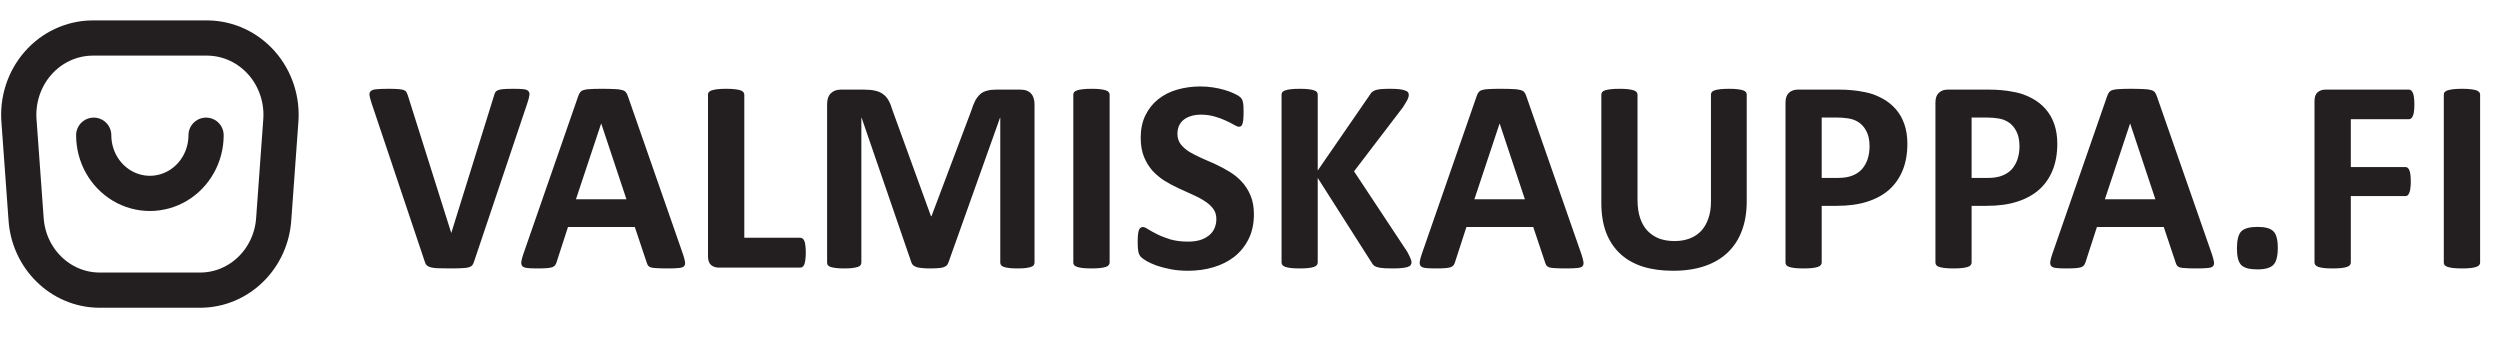
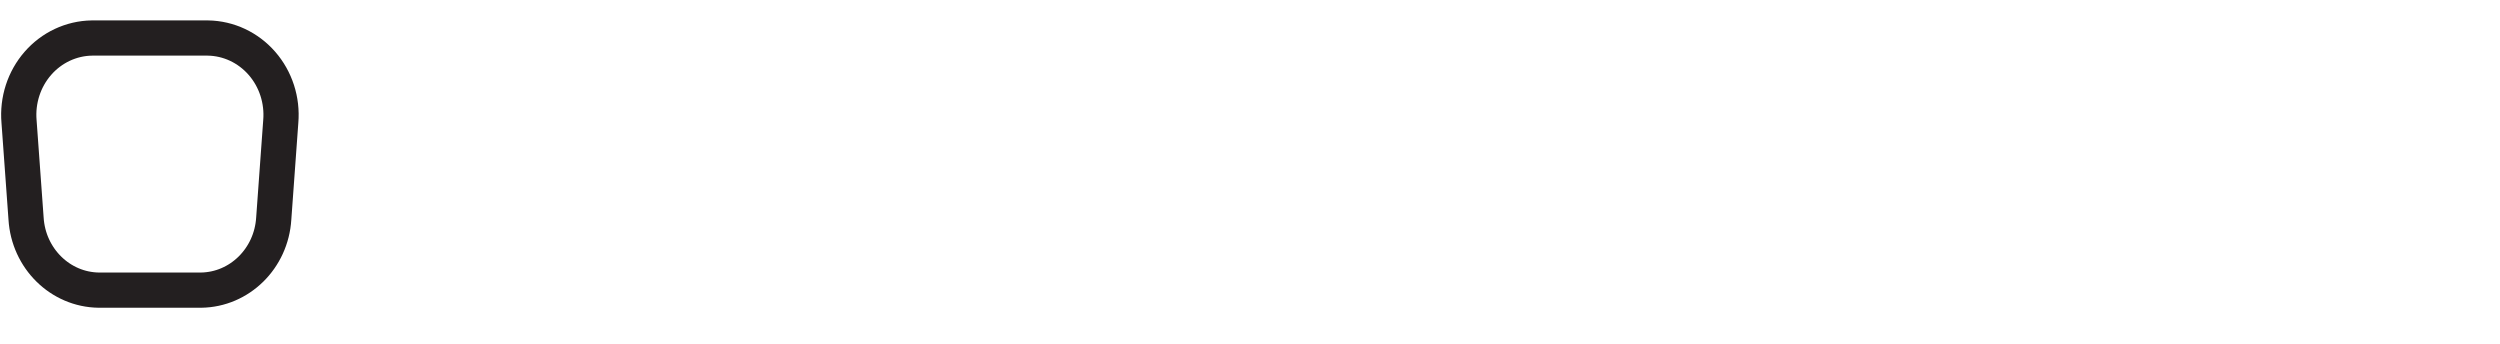
<svg xmlns="http://www.w3.org/2000/svg" width="1775" height="244" viewBox="0 0 1775 244" fill="none">
  <path fill-rule="evenodd" clip-rule="evenodd" d="M13.516 86.304L18.502 155.15C20.226 183.494 42.76 205.667 70.181 206H142.667C170.093 205.674 192.635 183.499 194.359 155.15L199.345 86.304C200.629 71.203 195.785 56.23 185.975 44.979C176.166 33.727 162.276 27.213 147.64 27H65.209C50.575 27.217 36.688 33.733 26.881 44.984C17.075 56.235 12.232 71.206 13.516 86.304Z" stroke="#231F20" stroke-width="25" stroke-linecap="round" stroke-linejoin="round" />
-   <path d="M146.312 96C146.312 110.758 138.71 124.395 126.369 131.774C114.028 139.152 98.824 139.152 86.483 131.774C74.142 124.395 66.54 110.758 66.54 96" stroke="#231F20" stroke-width="25" stroke-linecap="round" stroke-linejoin="round" />
-   <path d="M336.66 185.508C336.334 186.615 335.911 187.526 335.39 188.242C334.87 188.893 334.023 189.414 332.851 189.805C331.679 190.13 330.084 190.326 328.066 190.391C326.048 190.521 323.411 190.586 320.156 190.586C317.552 190.586 315.306 190.553 313.418 190.488C311.595 190.488 310.032 190.423 308.73 190.293C307.428 190.163 306.354 189.967 305.508 189.707C304.726 189.447 304.043 189.121 303.457 188.73C302.936 188.34 302.513 187.884 302.187 187.363C301.927 186.777 301.666 186.061 301.406 185.215L263.808 73.203C263.027 70.859 262.539 69.004 262.344 67.637C262.213 66.269 262.539 65.26 263.32 64.609C264.166 63.893 265.566 63.47 267.519 63.34C269.472 63.145 272.207 63.047 275.722 63.047C278.717 63.047 281.061 63.112 282.754 63.242C284.446 63.372 285.748 63.6 286.66 63.926C287.571 64.251 288.19 64.74 288.515 65.391C288.906 66.042 289.264 66.856 289.59 67.832L320.351 165.293H320.449L350.625 68.32C350.885 67.213 351.211 66.335 351.601 65.684C351.992 64.967 352.643 64.414 353.554 64.023C354.531 63.633 355.898 63.372 357.656 63.242C359.414 63.112 361.823 63.047 364.883 63.047C367.877 63.047 370.189 63.145 371.816 63.34C373.509 63.535 374.648 64.023 375.234 64.805C375.885 65.521 376.08 66.562 375.82 67.93C375.625 69.297 375.136 71.12 374.355 73.398L336.66 185.508ZM484.902 180.43C485.683 182.773 486.172 184.629 486.367 185.996C486.562 187.363 486.302 188.405 485.586 189.121C484.87 189.772 483.6 190.163 481.777 190.293C479.954 190.488 477.448 190.586 474.258 190.586C470.937 190.586 468.333 190.521 466.445 190.391C464.622 190.326 463.222 190.163 462.246 189.902C461.269 189.577 460.586 189.154 460.195 188.633C459.804 188.112 459.479 187.428 459.219 186.582L450.722 161.191H403.261L395.254 185.898C394.993 186.81 394.635 187.591 394.179 188.242C393.789 188.828 393.105 189.316 392.129 189.707C391.217 190.033 389.883 190.26 388.125 190.391C386.432 190.521 384.186 190.586 381.386 190.586C378.392 190.586 376.048 190.488 374.355 190.293C372.663 190.098 371.491 189.642 370.84 188.926C370.189 188.145 369.961 187.07 370.156 185.703C370.351 184.336 370.84 182.513 371.621 180.234L410.586 68.125C410.976 67.018 411.432 66.139 411.953 65.488C412.474 64.772 413.288 64.251 414.394 63.926C415.566 63.535 417.161 63.307 419.179 63.242C421.198 63.112 423.867 63.047 427.187 63.047C431.028 63.047 434.088 63.112 436.367 63.242C438.646 63.307 440.403 63.535 441.64 63.926C442.942 64.251 443.854 64.772 444.375 65.488C444.961 66.204 445.449 67.181 445.84 68.418L484.902 180.43ZM426.894 87.754H426.797L408.926 141.465H444.765L426.894 87.754ZM572.109 179.258C572.109 181.211 572.011 182.871 571.816 184.238C571.686 185.54 571.458 186.647 571.133 187.559C570.807 188.405 570.384 189.023 569.863 189.414C569.407 189.805 568.854 190 568.203 190H510.293C508.144 190 506.321 189.382 504.824 188.145C503.392 186.842 502.676 184.759 502.676 181.895V67.148C502.676 66.497 502.871 65.912 503.261 65.391C503.717 64.87 504.433 64.447 505.41 64.121C506.386 63.796 507.689 63.535 509.316 63.34C511.009 63.145 513.092 63.047 515.566 63.047C518.105 63.047 520.189 63.145 521.816 63.34C523.444 63.535 524.746 63.796 525.722 64.121C526.699 64.447 527.383 64.87 527.773 65.391C528.229 65.912 528.457 66.497 528.457 67.148V168.809H568.203C568.854 168.809 569.407 169.004 569.863 169.395C570.384 169.72 570.807 170.306 571.133 171.152C571.458 171.934 571.686 173.008 571.816 174.375C572.011 175.677 572.109 177.305 572.109 179.258ZM734.511 186.484C734.511 187.135 734.316 187.721 733.926 188.242C733.6 188.763 732.949 189.186 731.972 189.512C731.061 189.837 729.824 190.098 728.261 190.293C726.699 190.488 724.713 190.586 722.304 190.586C719.961 190.586 718.008 190.488 716.445 190.293C714.883 190.098 713.646 189.837 712.734 189.512C711.823 189.186 711.172 188.763 710.781 188.242C710.39 187.721 710.195 187.135 710.195 186.484V83.652H710L673.379 186.387C673.118 187.233 672.695 187.949 672.109 188.535C671.523 189.056 670.709 189.479 669.668 189.805C668.691 190.13 667.422 190.326 665.859 190.391C664.297 190.521 662.409 190.586 660.195 190.586C657.982 190.586 656.094 190.488 654.531 190.293C652.969 190.163 651.666 189.935 650.625 189.609C649.648 189.219 648.867 188.763 648.281 188.242C647.695 187.721 647.304 187.103 647.109 186.387L611.758 83.652H611.562V186.484C611.562 187.135 611.367 187.721 610.976 188.242C610.651 188.763 610 189.186 609.023 189.512C608.047 189.837 606.777 190.098 605.215 190.293C603.717 190.488 601.764 190.586 599.355 190.586C597.011 190.586 595.058 190.488 593.496 190.293C591.933 190.098 590.664 189.837 589.687 189.512C588.776 189.186 588.125 188.763 587.734 188.242C587.409 187.721 587.246 187.135 587.246 186.484V73.887C587.246 70.566 588.125 68.027 589.883 66.269C591.64 64.512 593.984 63.633 596.914 63.633H613.711C616.705 63.633 619.277 63.893 621.426 64.414C623.574 64.87 625.429 65.684 626.992 66.856C628.554 67.962 629.857 69.46 630.898 71.348C631.94 73.171 632.851 75.449 633.633 78.184L660.976 153.477H661.367L689.687 78.379C690.534 75.644 691.445 73.333 692.422 71.445C693.463 69.557 694.635 68.027 695.937 66.856C697.304 65.684 698.899 64.87 700.722 64.414C702.545 63.893 704.661 63.633 707.07 63.633H724.355C726.113 63.633 727.61 63.861 728.847 64.316C730.149 64.772 731.191 65.456 731.972 66.367C732.819 67.213 733.437 68.288 733.828 69.59C734.284 70.827 734.511 72.259 734.511 73.887V186.484ZM787.832 186.484C787.832 187.135 787.604 187.721 787.148 188.242C786.758 188.763 786.074 189.186 785.097 189.512C784.121 189.837 782.819 190.098 781.191 190.293C779.564 190.488 777.48 190.586 774.941 190.586C772.467 190.586 770.384 190.488 768.691 190.293C767.064 190.098 765.761 189.837 764.785 189.512C763.808 189.186 763.092 188.763 762.636 188.242C762.246 187.721 762.051 187.135 762.051 186.484V67.148C762.051 66.497 762.246 65.912 762.636 65.391C763.092 64.87 763.808 64.447 764.785 64.121C765.827 63.796 767.161 63.535 768.789 63.34C770.416 63.145 772.467 63.047 774.941 63.047C777.48 63.047 779.564 63.145 781.191 63.34C782.819 63.535 784.121 63.796 785.097 64.121C786.074 64.447 786.758 64.87 787.148 65.391C787.604 65.912 787.832 66.497 787.832 67.148V186.484ZM890.273 152.109C890.273 158.75 889.036 164.577 886.562 169.59C884.088 174.603 880.735 178.802 876.504 182.188C872.272 185.508 867.324 188.014 861.66 189.707C855.996 191.4 849.941 192.246 843.496 192.246C839.134 192.246 835.065 191.888 831.289 191.172C827.578 190.456 824.29 189.609 821.426 188.633C818.561 187.591 816.152 186.517 814.199 185.41C812.311 184.303 810.944 183.327 810.097 182.48C809.251 181.634 808.633 180.43 808.242 178.867C807.916 177.24 807.754 174.928 807.754 171.934C807.754 169.915 807.819 168.223 807.949 166.855C808.079 165.488 808.274 164.382 808.535 163.535C808.86 162.689 809.251 162.103 809.707 161.777C810.228 161.387 810.814 161.191 811.465 161.191C812.376 161.191 813.646 161.745 815.273 162.852C816.966 163.893 819.114 165.065 821.719 166.367C824.323 167.669 827.415 168.874 830.996 169.98C834.642 171.022 838.841 171.543 843.594 171.543C846.719 171.543 849.518 171.185 851.992 170.469C854.466 169.688 856.549 168.613 858.242 167.246C860 165.879 861.334 164.186 862.246 162.168C863.157 160.15 863.613 157.904 863.613 155.43C863.613 152.565 862.832 150.124 861.269 148.105C859.707 146.022 857.656 144.199 855.117 142.637C852.643 141.009 849.811 139.512 846.621 138.145C843.431 136.712 840.143 135.215 836.758 133.652C833.372 132.09 830.084 130.332 826.894 128.379C823.704 126.361 820.84 123.984 818.301 121.25C815.827 118.451 813.808 115.163 812.246 111.387C810.683 107.611 809.902 103.086 809.902 97.812C809.902 91.758 811.009 86.452 813.222 81.894C815.501 77.272 818.528 73.463 822.304 70.469C826.146 67.409 830.638 65.13 835.781 63.633C840.989 62.135 846.491 61.387 852.285 61.387C855.28 61.387 858.274 61.615 861.269 62.07C864.264 62.526 867.064 63.145 869.668 63.926C872.272 64.707 874.583 65.586 876.601 66.562C878.62 67.539 879.954 68.353 880.605 69.004C881.256 69.655 881.679 70.208 881.875 70.664C882.135 71.12 882.33 71.738 882.461 72.519C882.656 73.236 882.786 74.18 882.851 75.352C882.916 76.458 882.949 77.858 882.949 79.551C882.949 81.439 882.884 83.034 882.754 84.336C882.689 85.638 882.526 86.712 882.265 87.559C882.07 88.405 881.745 89.023 881.289 89.414C880.898 89.805 880.345 90 879.629 90C878.913 90 877.773 89.544 876.211 88.633C874.648 87.721 872.728 86.745 870.449 85.703C868.17 84.596 865.534 83.62 862.539 82.773C859.544 81.862 856.256 81.406 852.676 81.406C849.876 81.406 847.435 81.764 845.351 82.481C843.268 83.132 841.51 84.076 840.078 85.312C838.711 86.484 837.669 87.917 836.953 89.609C836.302 91.302 835.976 93.092 835.976 94.981C835.976 97.78 836.725 100.221 838.222 102.305C839.785 104.323 841.836 106.146 844.375 107.773C846.979 109.336 849.909 110.833 853.164 112.266C856.419 113.633 859.739 115.098 863.125 116.66C866.51 118.223 869.83 120.013 873.086 122.031C876.341 123.984 879.238 126.361 881.777 129.16C884.316 131.895 886.367 135.15 887.929 138.926C889.492 142.637 890.273 147.031 890.273 152.109ZM1002.19 186.191C1002.19 186.908 1001.99 187.559 1001.6 188.145C1001.28 188.665 1000.59 189.121 999.551 189.512C998.574 189.837 997.207 190.098 995.449 190.293C993.691 190.488 991.478 190.586 988.808 190.586C984.577 190.586 981.517 190.423 979.629 190.098C977.806 189.772 976.471 189.284 975.625 188.633C974.844 187.982 974.225 187.201 973.769 186.289L935.586 126.328V186.289C935.586 187.005 935.39 187.624 935 188.145C934.609 188.665 933.926 189.121 932.949 189.512C931.972 189.837 930.67 190.098 929.043 190.293C927.415 190.488 925.332 190.586 922.793 190.586C920.319 190.586 918.235 190.488 916.543 190.293C914.915 190.098 913.613 189.837 912.636 189.512C911.66 189.121 910.944 188.665 910.488 188.145C910.097 187.624 909.902 187.005 909.902 186.289V67.246C909.902 66.53 910.097 65.912 910.488 65.391C910.944 64.87 911.66 64.447 912.636 64.121C913.613 63.796 914.915 63.535 916.543 63.34C918.235 63.145 920.319 63.047 922.793 63.047C925.332 63.047 927.415 63.145 929.043 63.34C930.67 63.535 931.972 63.796 932.949 64.121C933.926 64.447 934.609 64.87 935 65.391C935.39 65.912 935.586 66.53 935.586 67.246V121.055L972.597 67.344C973.053 66.497 973.607 65.814 974.258 65.293C974.909 64.707 975.755 64.251 976.797 63.926C977.838 63.6 979.173 63.372 980.801 63.242C982.428 63.112 984.511 63.047 987.051 63.047C989.655 63.047 991.803 63.145 993.496 63.34C995.189 63.535 996.523 63.828 997.5 64.219C998.541 64.544 999.258 64.967 999.648 65.488C1000.04 66.009 1000.23 66.595 1000.23 67.246C1000.23 68.353 999.941 69.492 999.355 70.664C998.769 71.836 997.663 73.691 996.035 76.231L961.367 121.641L999.16 178.77C1000.59 181.439 1001.44 183.229 1001.7 184.141C1002.02 184.987 1002.19 185.671 1002.19 186.191ZM1122.79 180.43C1123.57 182.773 1124.06 184.629 1124.26 185.996C1124.45 187.363 1124.19 188.405 1123.48 189.121C1122.76 189.772 1121.49 190.163 1119.67 190.293C1117.84 190.488 1115.34 190.586 1112.15 190.586C1108.83 190.586 1106.22 190.521 1104.34 190.391C1102.51 190.326 1101.11 190.163 1100.14 189.902C1099.16 189.577 1098.48 189.154 1098.09 188.633C1097.7 188.112 1097.37 187.428 1097.11 186.582L1088.61 161.191H1041.15L1033.14 185.898C1032.88 186.81 1032.53 187.591 1032.07 188.242C1031.68 188.828 1031 189.316 1030.02 189.707C1029.11 190.033 1027.77 190.26 1026.02 190.391C1024.32 190.521 1022.08 190.586 1019.28 190.586C1016.28 190.586 1013.94 190.488 1012.25 190.293C1010.55 190.098 1009.38 189.642 1008.73 188.926C1008.08 188.145 1007.85 187.07 1008.05 185.703C1008.24 184.336 1008.73 182.513 1009.51 180.234L1048.48 68.125C1048.87 67.018 1049.32 66.139 1049.84 65.488C1050.36 64.772 1051.18 64.251 1052.28 63.926C1053.46 63.535 1055.05 63.307 1057.07 63.242C1059.09 63.112 1061.76 63.047 1065.08 63.047C1068.92 63.047 1071.98 63.112 1074.26 63.242C1076.54 63.307 1078.29 63.535 1079.53 63.926C1080.83 64.251 1081.74 64.772 1082.27 65.488C1082.85 66.204 1083.34 67.181 1083.73 68.418L1122.79 180.43ZM1064.78 87.754H1064.69L1046.82 141.465H1082.66L1064.78 87.754ZM1240.18 142.93C1240.18 150.677 1239.04 157.611 1236.76 163.73C1234.48 169.85 1231.13 175.026 1226.7 179.258C1222.27 183.49 1216.8 186.712 1210.29 188.926C1203.78 191.139 1196.3 192.246 1187.83 192.246C1179.89 192.246 1172.76 191.27 1166.45 189.316C1160.13 187.298 1154.79 184.271 1150.43 180.234C1146.07 176.198 1142.71 171.185 1140.37 165.195C1138.09 159.141 1136.95 152.077 1136.95 144.004V67.148C1136.95 66.497 1137.15 65.912 1137.54 65.391C1137.93 64.87 1138.61 64.447 1139.59 64.121C1140.63 63.796 1141.97 63.535 1143.59 63.34C1145.22 63.145 1147.3 63.047 1149.84 63.047C1152.32 63.047 1154.37 63.145 1156 63.34C1157.62 63.535 1158.93 63.796 1159.9 64.121C1160.88 64.447 1161.56 64.87 1161.95 65.391C1162.41 65.912 1162.64 66.497 1162.64 67.148V141.758C1162.64 146.771 1163.25 151.133 1164.49 154.844C1165.73 158.49 1167.49 161.517 1169.77 163.926C1172.11 166.335 1174.88 168.158 1178.07 169.395C1181.32 170.566 1184.93 171.152 1188.91 171.152C1192.94 171.152 1196.56 170.534 1199.75 169.297C1202.94 168.06 1205.64 166.27 1207.85 163.926C1210.06 161.517 1211.76 158.587 1212.93 155.137C1214.17 151.621 1214.78 147.65 1214.78 143.223V67.148C1214.78 66.497 1214.98 65.912 1215.37 65.391C1215.76 64.87 1216.45 64.447 1217.42 64.121C1218.4 63.796 1219.7 63.535 1221.33 63.34C1223.02 63.145 1225.1 63.047 1227.58 63.047C1230.05 63.047 1232.07 63.145 1233.63 63.34C1235.26 63.535 1236.56 63.796 1237.54 64.121C1238.52 64.447 1239.2 64.87 1239.59 65.391C1239.98 65.912 1240.18 66.497 1240.18 67.148V142.93ZM1354.24 102.012C1354.24 109.108 1353.13 115.391 1350.92 120.859C1348.7 126.328 1345.48 130.951 1341.25 134.727C1337.02 138.438 1331.81 141.27 1325.62 143.223C1319.5 145.176 1312.28 146.152 1303.95 146.152H1293.4V186.484C1293.4 187.135 1293.17 187.721 1292.71 188.242C1292.32 188.763 1291.64 189.186 1290.66 189.512C1289.69 189.837 1288.39 190.098 1286.76 190.293C1285.13 190.488 1283.05 190.586 1280.51 190.586C1278.03 190.586 1275.95 190.488 1274.26 190.293C1272.63 190.098 1271.33 189.837 1270.35 189.512C1269.37 189.186 1268.69 188.763 1268.3 188.242C1267.91 187.721 1267.71 187.135 1267.71 186.484V72.812C1267.71 69.753 1268.5 67.474 1270.06 65.977C1271.69 64.414 1273.8 63.633 1276.41 63.633H1306.19C1309.19 63.633 1312.02 63.763 1314.69 64.023C1317.42 64.219 1320.68 64.707 1324.45 65.488C1328.23 66.204 1332.04 67.572 1335.88 69.59C1339.78 71.608 1343.11 74.18 1345.84 77.305C1348.57 80.365 1350.66 83.978 1352.09 88.144C1353.52 92.246 1354.24 96.868 1354.24 102.012ZM1327.38 103.867C1327.38 99.44 1326.6 95.794 1325.04 92.93C1323.48 90.065 1321.56 87.949 1319.28 86.582C1317 85.215 1314.59 84.368 1312.05 84.043C1309.58 83.652 1307 83.457 1304.34 83.457H1293.4V126.328H1304.92C1309.02 126.328 1312.44 125.775 1315.18 124.668C1317.98 123.561 1320.25 122.031 1322.01 120.078C1323.77 118.06 1325.1 115.684 1326.02 112.949C1326.93 110.15 1327.38 107.122 1327.38 103.867ZM1460.68 102.012C1460.68 109.108 1459.58 115.391 1457.36 120.859C1455.15 126.328 1451.93 130.951 1447.7 134.727C1443.46 138.438 1438.25 141.27 1432.07 143.223C1425.95 145.176 1418.72 146.152 1410.39 146.152H1399.84V186.484C1399.84 187.135 1399.62 187.721 1399.16 188.242C1398.77 188.763 1398.09 189.186 1397.11 189.512C1396.13 189.837 1394.83 190.098 1393.2 190.293C1391.58 190.488 1389.49 190.586 1386.95 190.586C1384.48 190.586 1382.4 190.488 1380.7 190.293C1379.08 190.098 1377.77 189.837 1376.8 189.512C1375.82 189.186 1375.14 188.763 1374.75 188.242C1374.36 187.721 1374.16 187.135 1374.16 186.484V72.812C1374.16 69.753 1374.94 67.474 1376.5 65.977C1378.13 64.414 1380.25 63.633 1382.85 63.633H1412.64C1415.63 63.633 1418.46 63.763 1421.13 64.023C1423.87 64.219 1427.12 64.707 1430.9 65.488C1434.67 66.204 1438.48 67.572 1442.32 69.59C1446.23 71.608 1449.55 74.18 1452.28 77.305C1455.02 80.365 1457.1 83.978 1458.53 88.144C1459.97 92.246 1460.68 96.868 1460.68 102.012ZM1433.83 103.867C1433.83 99.44 1433.05 95.794 1431.48 92.93C1429.92 90.065 1428 87.949 1425.72 86.582C1423.44 85.215 1421.03 84.368 1418.5 84.043C1416.02 83.652 1413.45 83.457 1410.78 83.457H1399.84V126.328H1411.37C1415.47 126.328 1418.89 125.775 1421.62 124.668C1424.42 123.561 1426.7 122.031 1428.46 120.078C1430.21 118.06 1431.55 115.684 1432.46 112.949C1433.37 110.15 1433.83 107.122 1433.83 103.867ZM1570.45 180.43C1571.23 182.773 1571.72 184.629 1571.91 185.996C1572.11 187.363 1571.85 188.405 1571.13 189.121C1570.42 189.772 1569.15 190.163 1567.32 190.293C1565.5 190.488 1562.99 190.586 1559.8 190.586C1556.48 190.586 1553.88 190.521 1551.99 190.391C1550.17 190.326 1548.77 190.163 1547.79 189.902C1546.82 189.577 1546.13 189.154 1545.74 188.633C1545.35 188.112 1545.03 187.428 1544.77 186.582L1536.27 161.191H1488.81L1480.8 185.898C1480.54 186.81 1480.18 187.591 1479.73 188.242C1479.34 188.828 1478.65 189.316 1477.68 189.707C1476.76 190.033 1475.43 190.26 1473.67 190.391C1471.98 190.521 1469.73 190.586 1466.93 190.586C1463.94 190.586 1461.59 190.488 1459.9 190.293C1458.21 190.098 1457.04 189.642 1456.39 188.926C1455.74 188.145 1455.51 187.07 1455.7 185.703C1455.9 184.336 1456.39 182.513 1457.17 180.234L1496.13 68.125C1496.52 67.018 1496.98 66.139 1497.5 65.488C1498.02 64.772 1498.83 64.251 1499.94 63.926C1501.11 63.535 1502.71 63.307 1504.73 63.242C1506.74 63.112 1509.41 63.047 1512.73 63.047C1516.58 63.047 1519.64 63.112 1521.91 63.242C1524.19 63.307 1525.95 63.535 1527.19 63.926C1528.49 64.251 1529.4 64.772 1529.92 65.488C1530.51 66.204 1531 67.181 1531.39 68.418L1570.45 180.43ZM1512.44 87.754H1512.34L1494.47 141.465H1530.31L1512.44 87.754ZM1617.23 175.938C1617.23 181.992 1616.15 186.061 1614 188.145C1611.92 190.228 1608.14 191.27 1602.68 191.27C1597.21 191.27 1593.43 190.26 1591.35 188.242C1589.26 186.159 1588.22 182.253 1588.22 176.523C1588.22 170.404 1589.26 166.302 1591.35 164.219C1593.5 162.135 1597.34 161.094 1602.87 161.094C1608.27 161.094 1612.02 162.135 1614.1 164.219C1616.18 166.237 1617.23 170.143 1617.23 175.938ZM1714.2 74.18C1714.2 76.133 1714.1 77.793 1713.91 79.16C1713.78 80.462 1713.52 81.504 1713.12 82.285C1712.8 83.066 1712.41 83.652 1711.95 84.043C1711.5 84.434 1710.98 84.629 1710.39 84.629H1669.08V118.613H1707.85C1708.44 118.613 1708.96 118.776 1709.41 119.102C1709.87 119.427 1710.26 119.98 1710.59 120.762C1710.98 121.543 1711.24 122.585 1711.37 123.887C1711.56 125.189 1711.66 126.816 1711.66 128.77C1711.66 130.723 1711.56 132.35 1711.37 133.652C1711.24 134.954 1710.98 136.029 1710.59 136.875C1710.26 137.721 1709.87 138.34 1709.41 138.73C1708.96 139.056 1708.44 139.219 1707.85 139.219H1669.08V186.289C1669.08 187.005 1668.89 187.624 1668.5 188.145C1668.11 188.665 1667.39 189.121 1666.35 189.512C1665.37 189.837 1664.07 190.098 1662.44 190.293C1660.81 190.488 1658.73 190.586 1656.19 190.586C1653.72 190.586 1651.63 190.488 1649.94 190.293C1648.31 190.098 1647.01 189.837 1646.03 189.512C1645.06 189.121 1644.34 188.665 1643.89 188.145C1643.5 187.624 1643.3 187.005 1643.3 186.289V71.738C1643.3 68.874 1644.02 66.823 1645.45 65.586C1646.95 64.284 1648.77 63.633 1650.92 63.633H1710.39C1710.98 63.633 1711.5 63.828 1711.95 64.219C1712.41 64.544 1712.8 65.13 1713.12 65.977C1713.52 66.758 1713.78 67.832 1713.91 69.199C1714.1 70.566 1714.2 72.227 1714.2 74.18ZM1760.88 186.484C1760.88 187.135 1760.65 187.721 1760.2 188.242C1759.8 188.763 1759.12 189.186 1758.14 189.512C1757.17 189.837 1755.87 190.098 1754.24 190.293C1752.61 190.488 1750.53 190.586 1747.99 190.586C1745.51 190.586 1743.43 190.488 1741.74 190.293C1740.11 190.098 1738.81 189.837 1737.83 189.512C1736.86 189.186 1736.14 188.763 1735.68 188.242C1735.29 187.721 1735.1 187.135 1735.1 186.484V67.148C1735.1 66.497 1735.29 65.912 1735.68 65.391C1736.14 64.87 1736.86 64.447 1737.83 64.121C1738.87 63.796 1740.21 63.535 1741.84 63.34C1743.46 63.145 1745.51 63.047 1747.99 63.047C1750.53 63.047 1752.61 63.145 1754.24 63.34C1755.87 63.535 1757.17 63.796 1758.14 64.121C1759.12 64.447 1759.8 64.87 1760.2 65.391C1760.65 65.912 1760.88 66.497 1760.88 67.148V186.484Z" fill="#231F20" />
</svg>